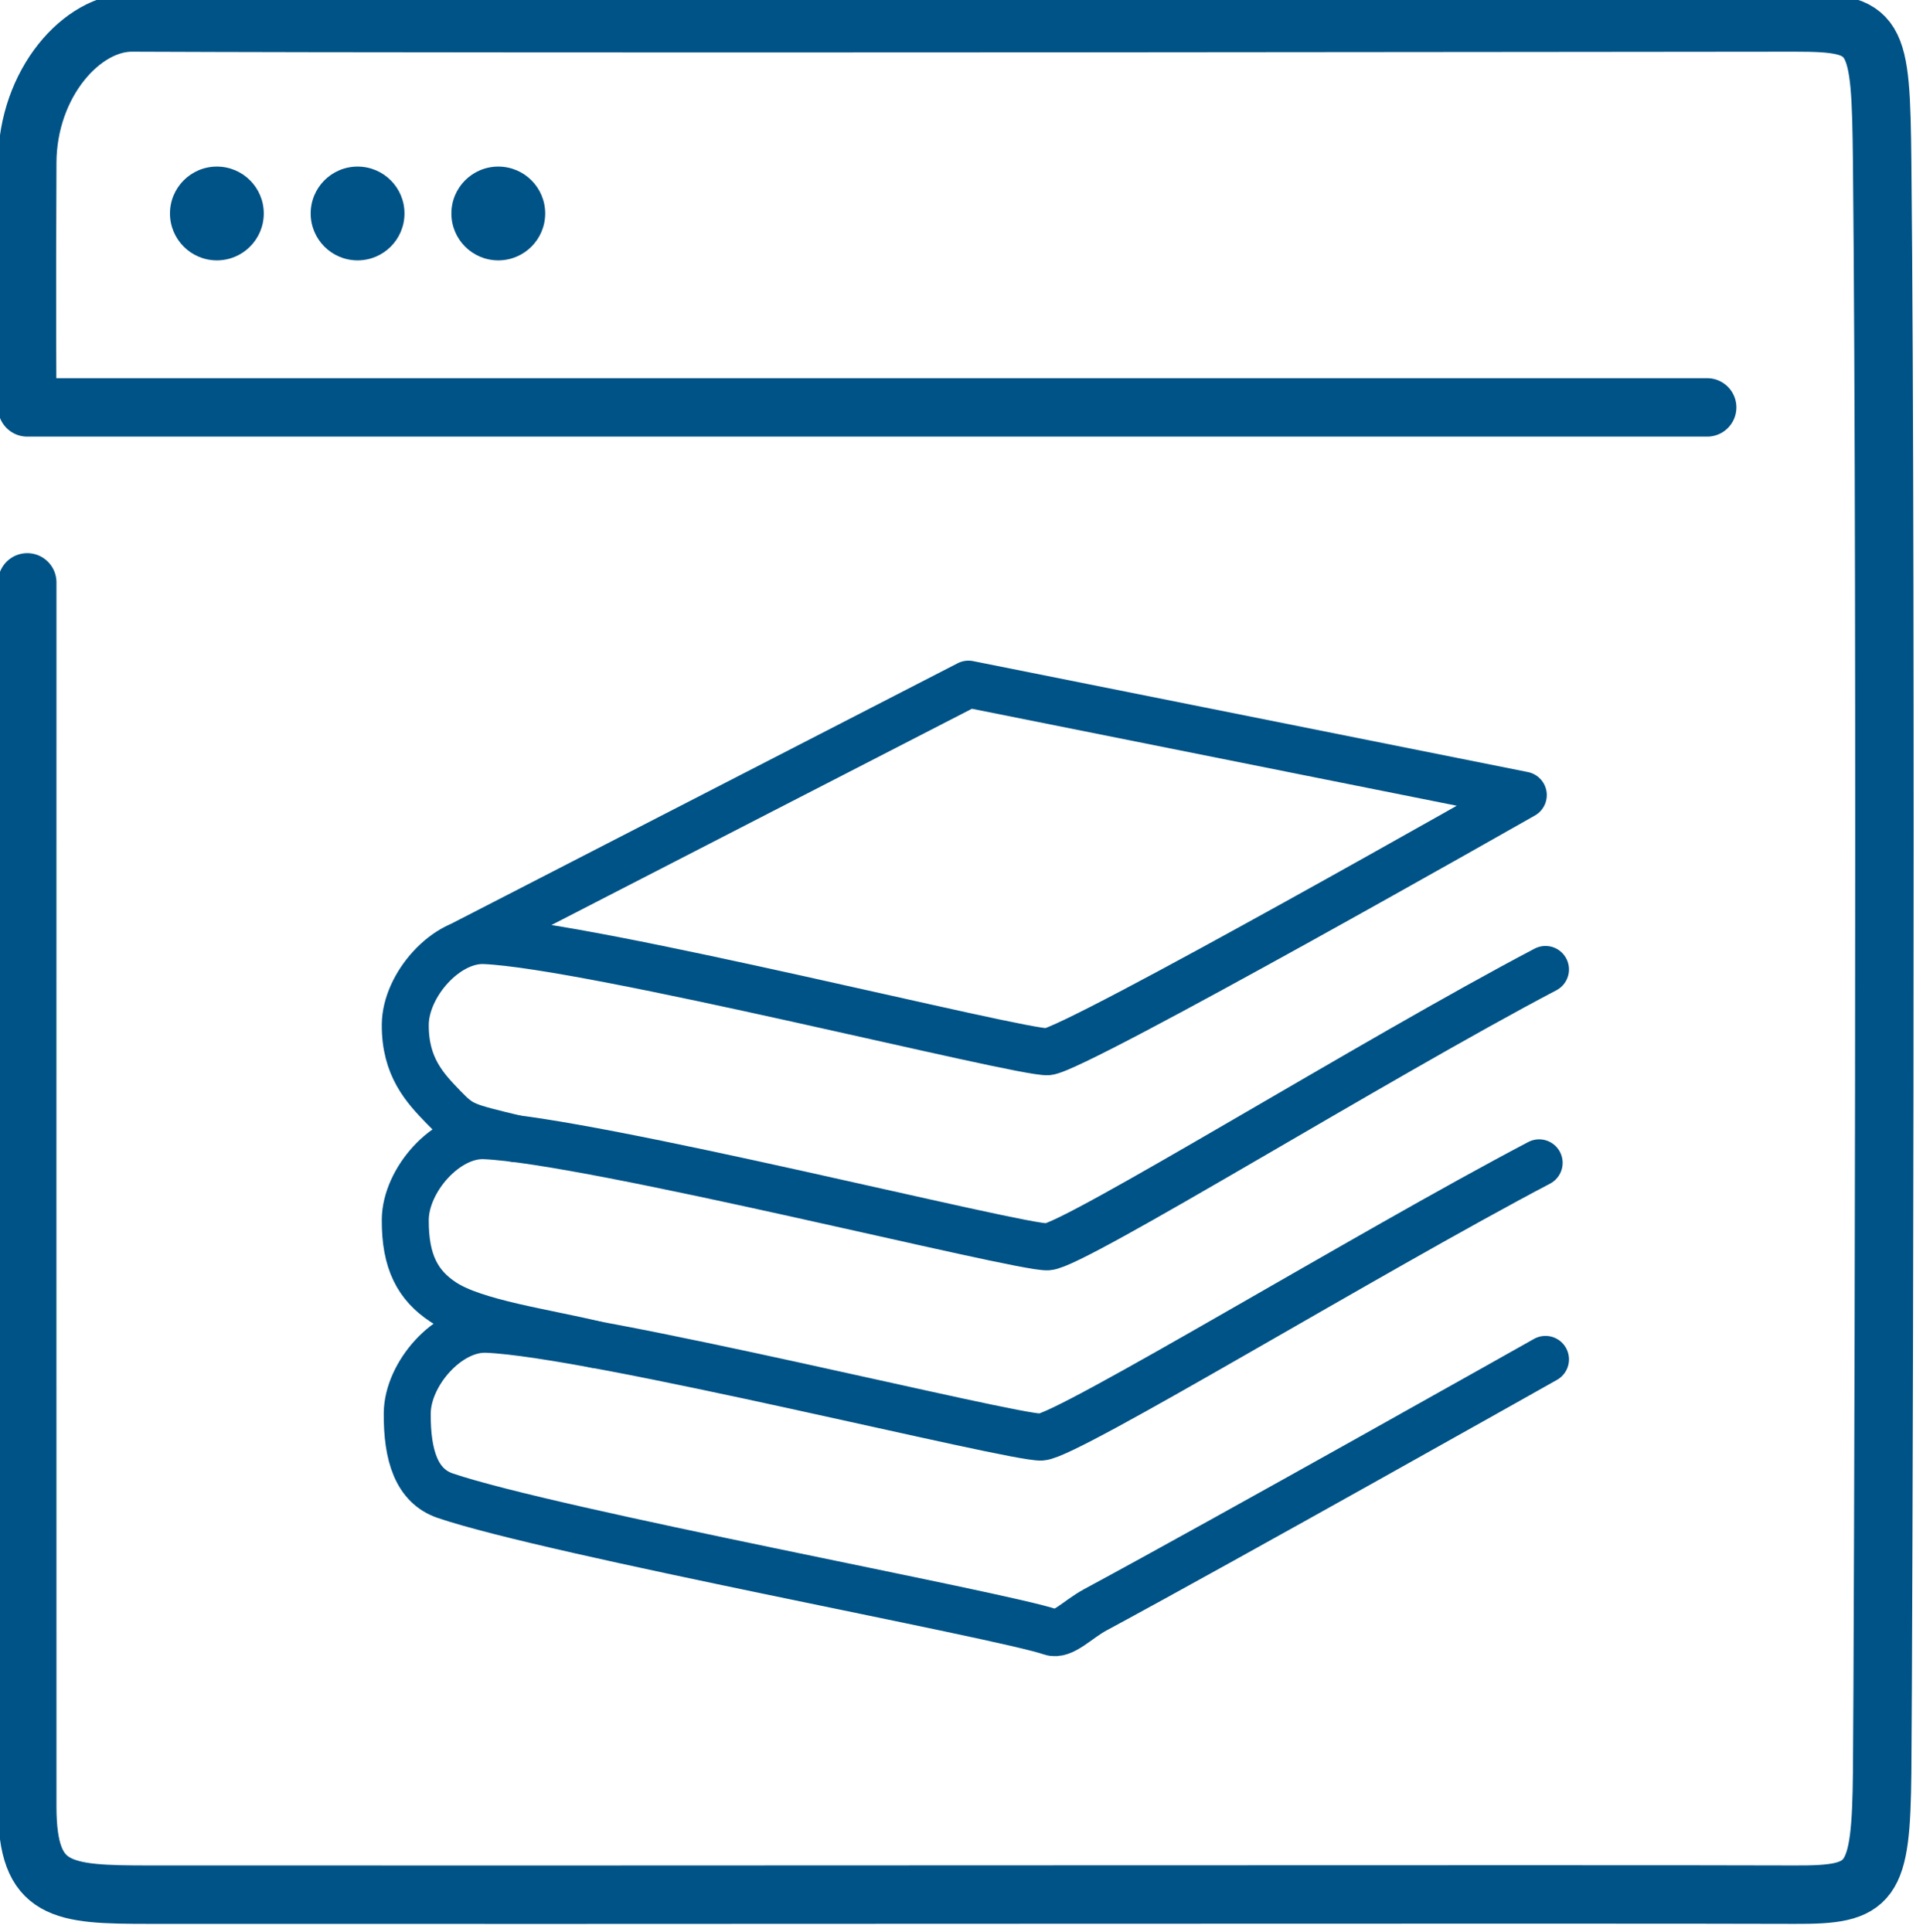
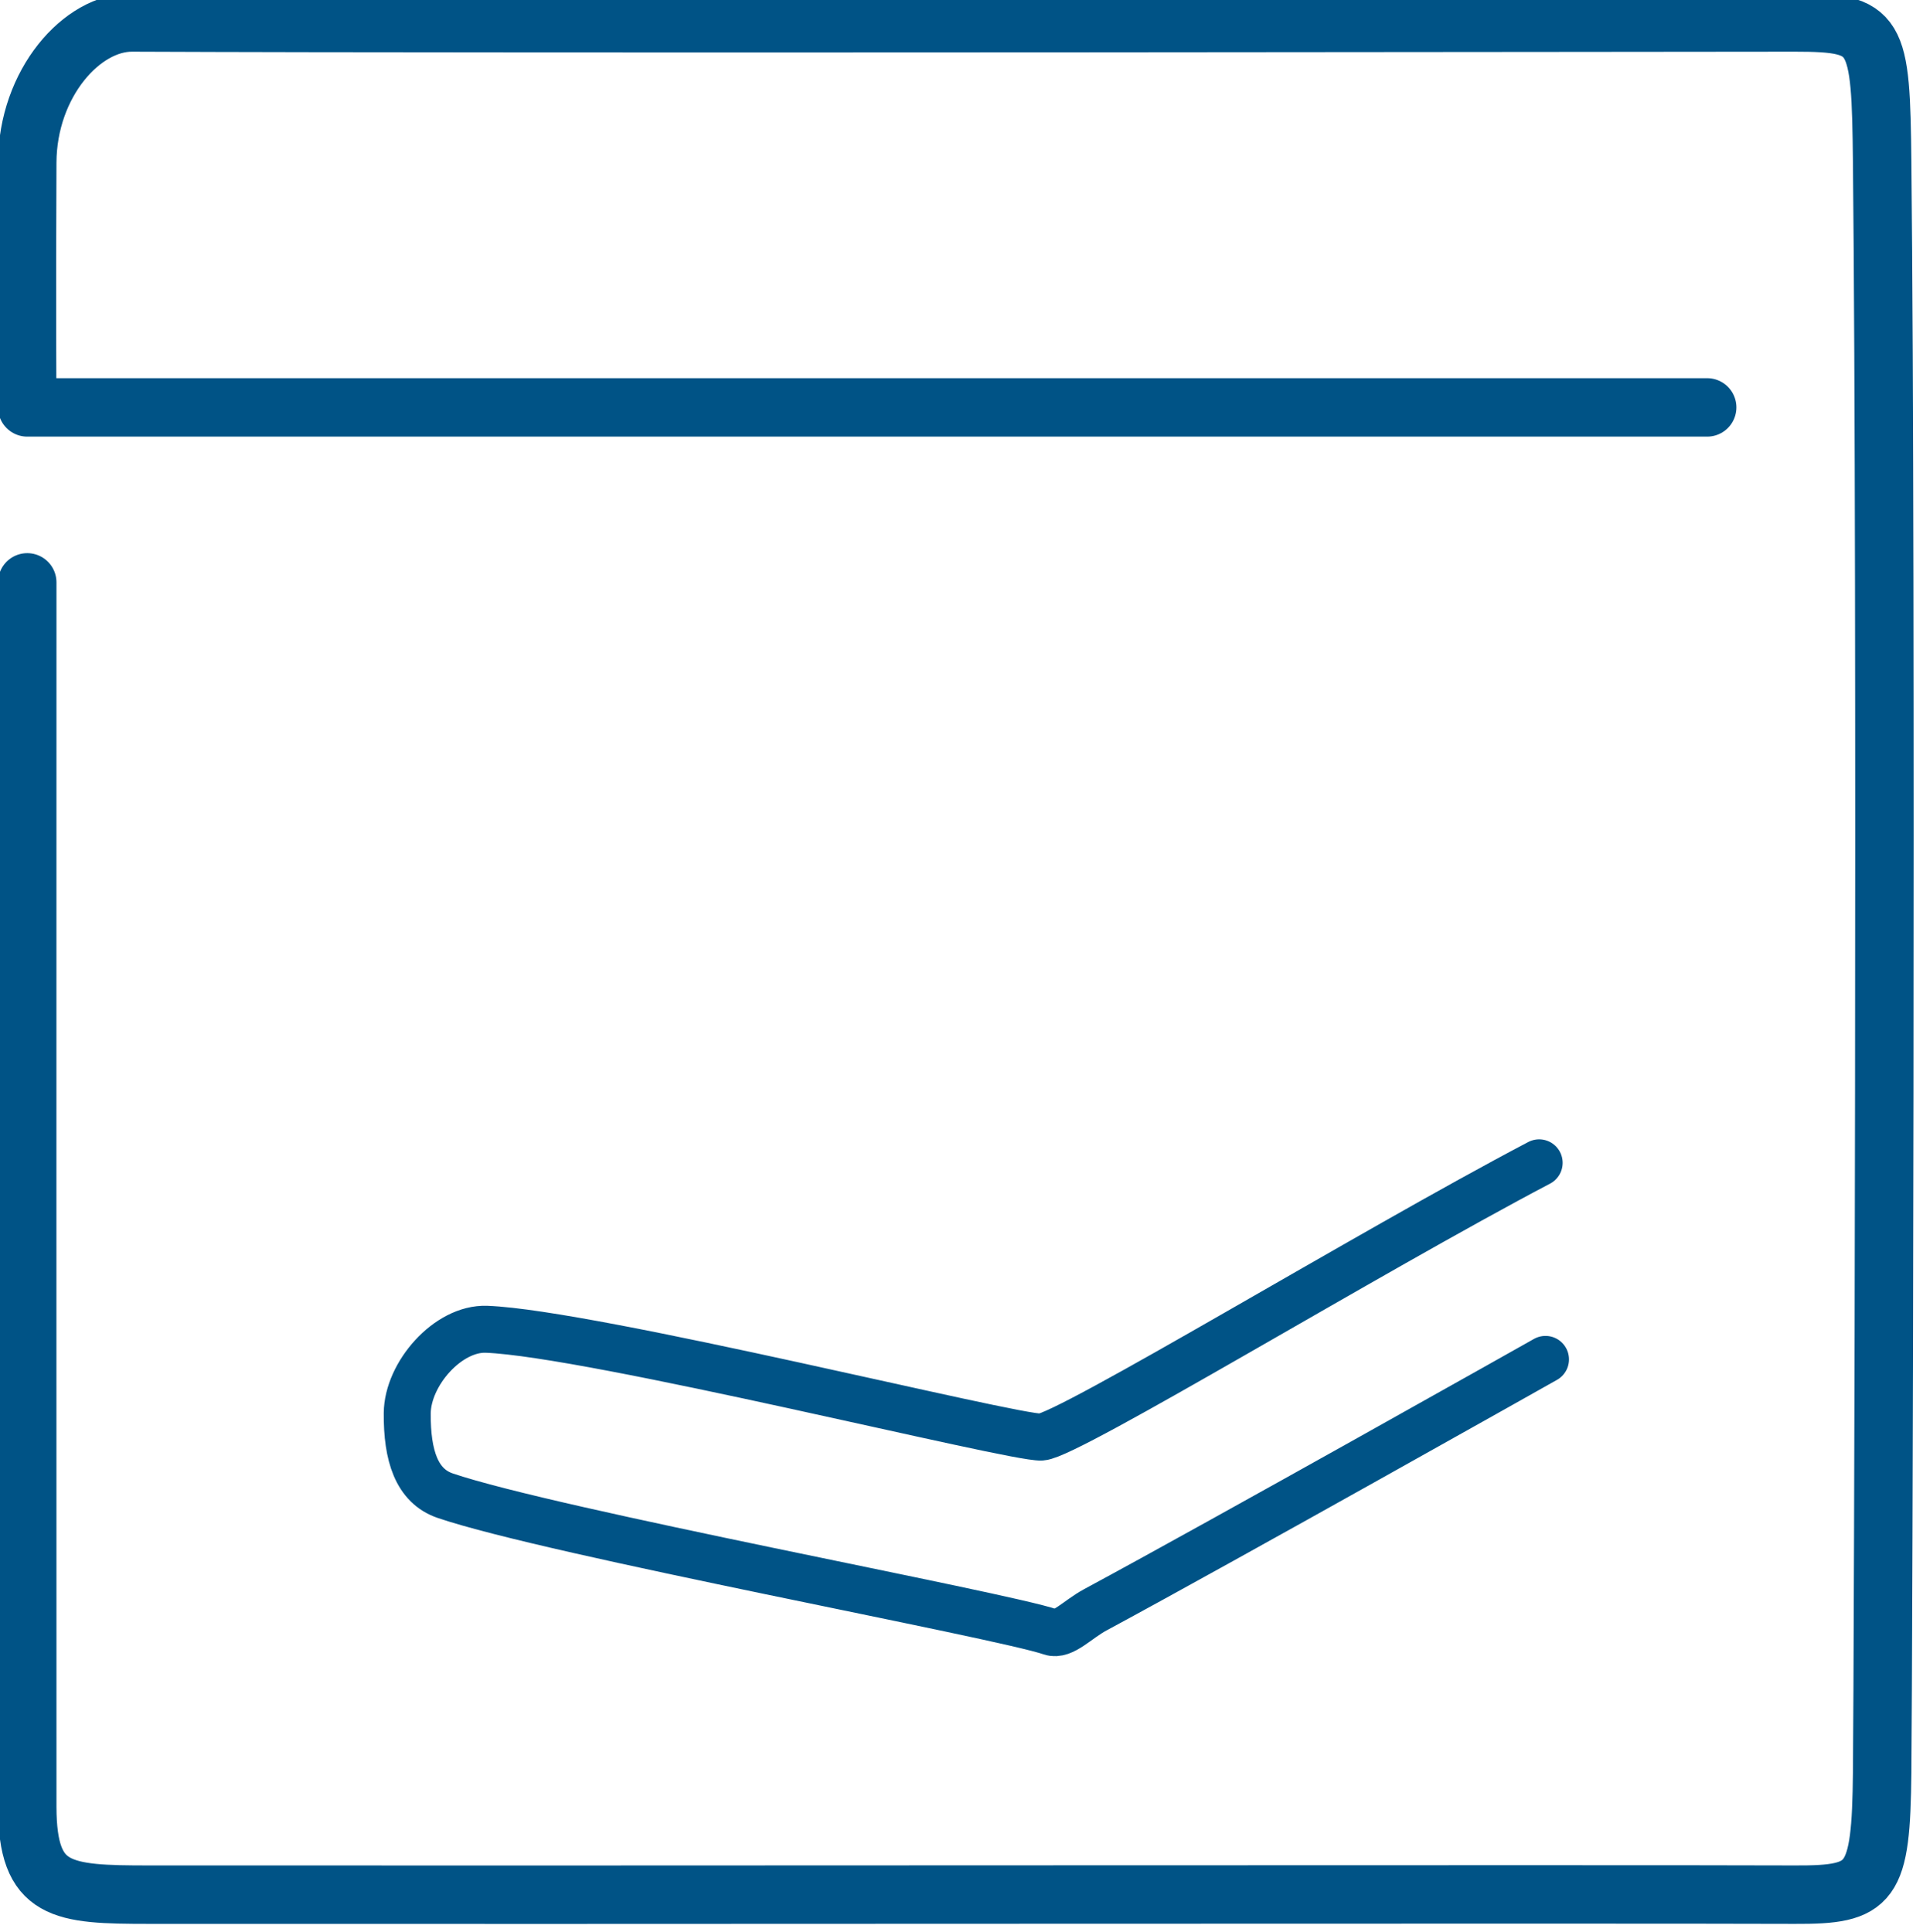
<svg xmlns="http://www.w3.org/2000/svg" width="100%" height="100%" viewBox="0 0 205 206" version="1.1" xml:space="preserve" style="fill-rule:evenodd;clip-rule:evenodd;stroke-linecap:round;stroke-linejoin:round;stroke-miterlimit:1.5;">
  <g transform="matrix(1,0,0,1,-1196.88,-1797.24)">
    <g>
      <g transform="matrix(0.169,0,0,0.169,1198.72,1777.23)">
        <path d="M964,976C964,976 763.729,1088.83 680,1134C668.698,1140.1 659.59,1150.63 652,1148C620.92,1137.22 337.667,1085 270,1062C251.925,1055.86 245.812,1036.7 246,1010C246.176,985.103 271.729,956.09 296,957C362.667,959.5 628.822,1026.06 646,1025C663.178,1023.94 853.333,908 960,852" style="fill:none;stroke:rgb(0,83,134);stroke-width:29.64px;" />
        <g transform="matrix(1,0,0,1,-1.242,-122.122)">
-           <path d="M366.242,1088.82C334.163,1081.04 290.04,1075.14 270,1062C254.034,1051.53 245.812,1036.7 246,1010C246.176,985.103 271.734,955.975 296,957C363.54,959.854 634.064,1028.18 651.242,1027.12C668.421,1026.06 858.576,908.122 965.242,852.122" style="fill:none;stroke:rgb(0,83,134);stroke-width:29.64px;" />
-         </g>
+           </g>
        <g transform="matrix(1,0,0,1,-1.242,-245.212)">
-           <path d="M315.48,1081.91C283.401,1074.13 281.499,1073.9 270,1062C258.42,1050.02 245.812,1036.7 246,1010C246.176,985.103 271.734,955.975 296,957C363.54,959.854 634.064,1028.18 651.242,1027.12C668.421,1026.06 951.242,865.212 951.242,865.212L601.242,795.212L281.242,959.833" style="fill:none;stroke:rgb(0,83,134);stroke-width:29.64px;" />
-         </g>
+           </g>
      </g>
      <g transform="matrix(3.731,0,0,3.731,-1352.22,-5494.47)">
        <path d="M684,1971C684,1971 683.996,2004.51 684,2006C684.007,2008.43 684.967,2008.5 687.5,2008.5C699.588,2008.51 729.752,2008.48 734.5,2008.5C736.712,2008.51 736.967,2008.22 737,2005C737.031,2001.97 737.129,1971.49 737,1959C736.961,1955.26 736.877,1955 734.5,1955C731.53,1955 698.385,1955.05 687,1955C685.567,1954.99 684.012,1956.73 684,1959C683.979,1963.02 684,1966 684,1966L732,1966" style="fill:none;stroke:rgb(0,83,134);stroke-width:1.67px;" />
      </g>
      <g transform="matrix(1,0,0,1,-10,0)">
-         <circle cx="1230" cy="1820" r="5" style="fill:rgb(0,83,134);" />
-       </g>
+         </g>
      <g transform="matrix(1,0,0,1,5,0)">
-         <circle cx="1230" cy="1820" r="5" style="fill:rgb(0,83,134);" />
-       </g>
+         </g>
      <g transform="matrix(1,0,0,1,20,0)">
-         <circle cx="1230" cy="1820" r="5" style="fill:rgb(0,83,134);" />
-       </g>
+         </g>
    </g>
  </g>
</svg>